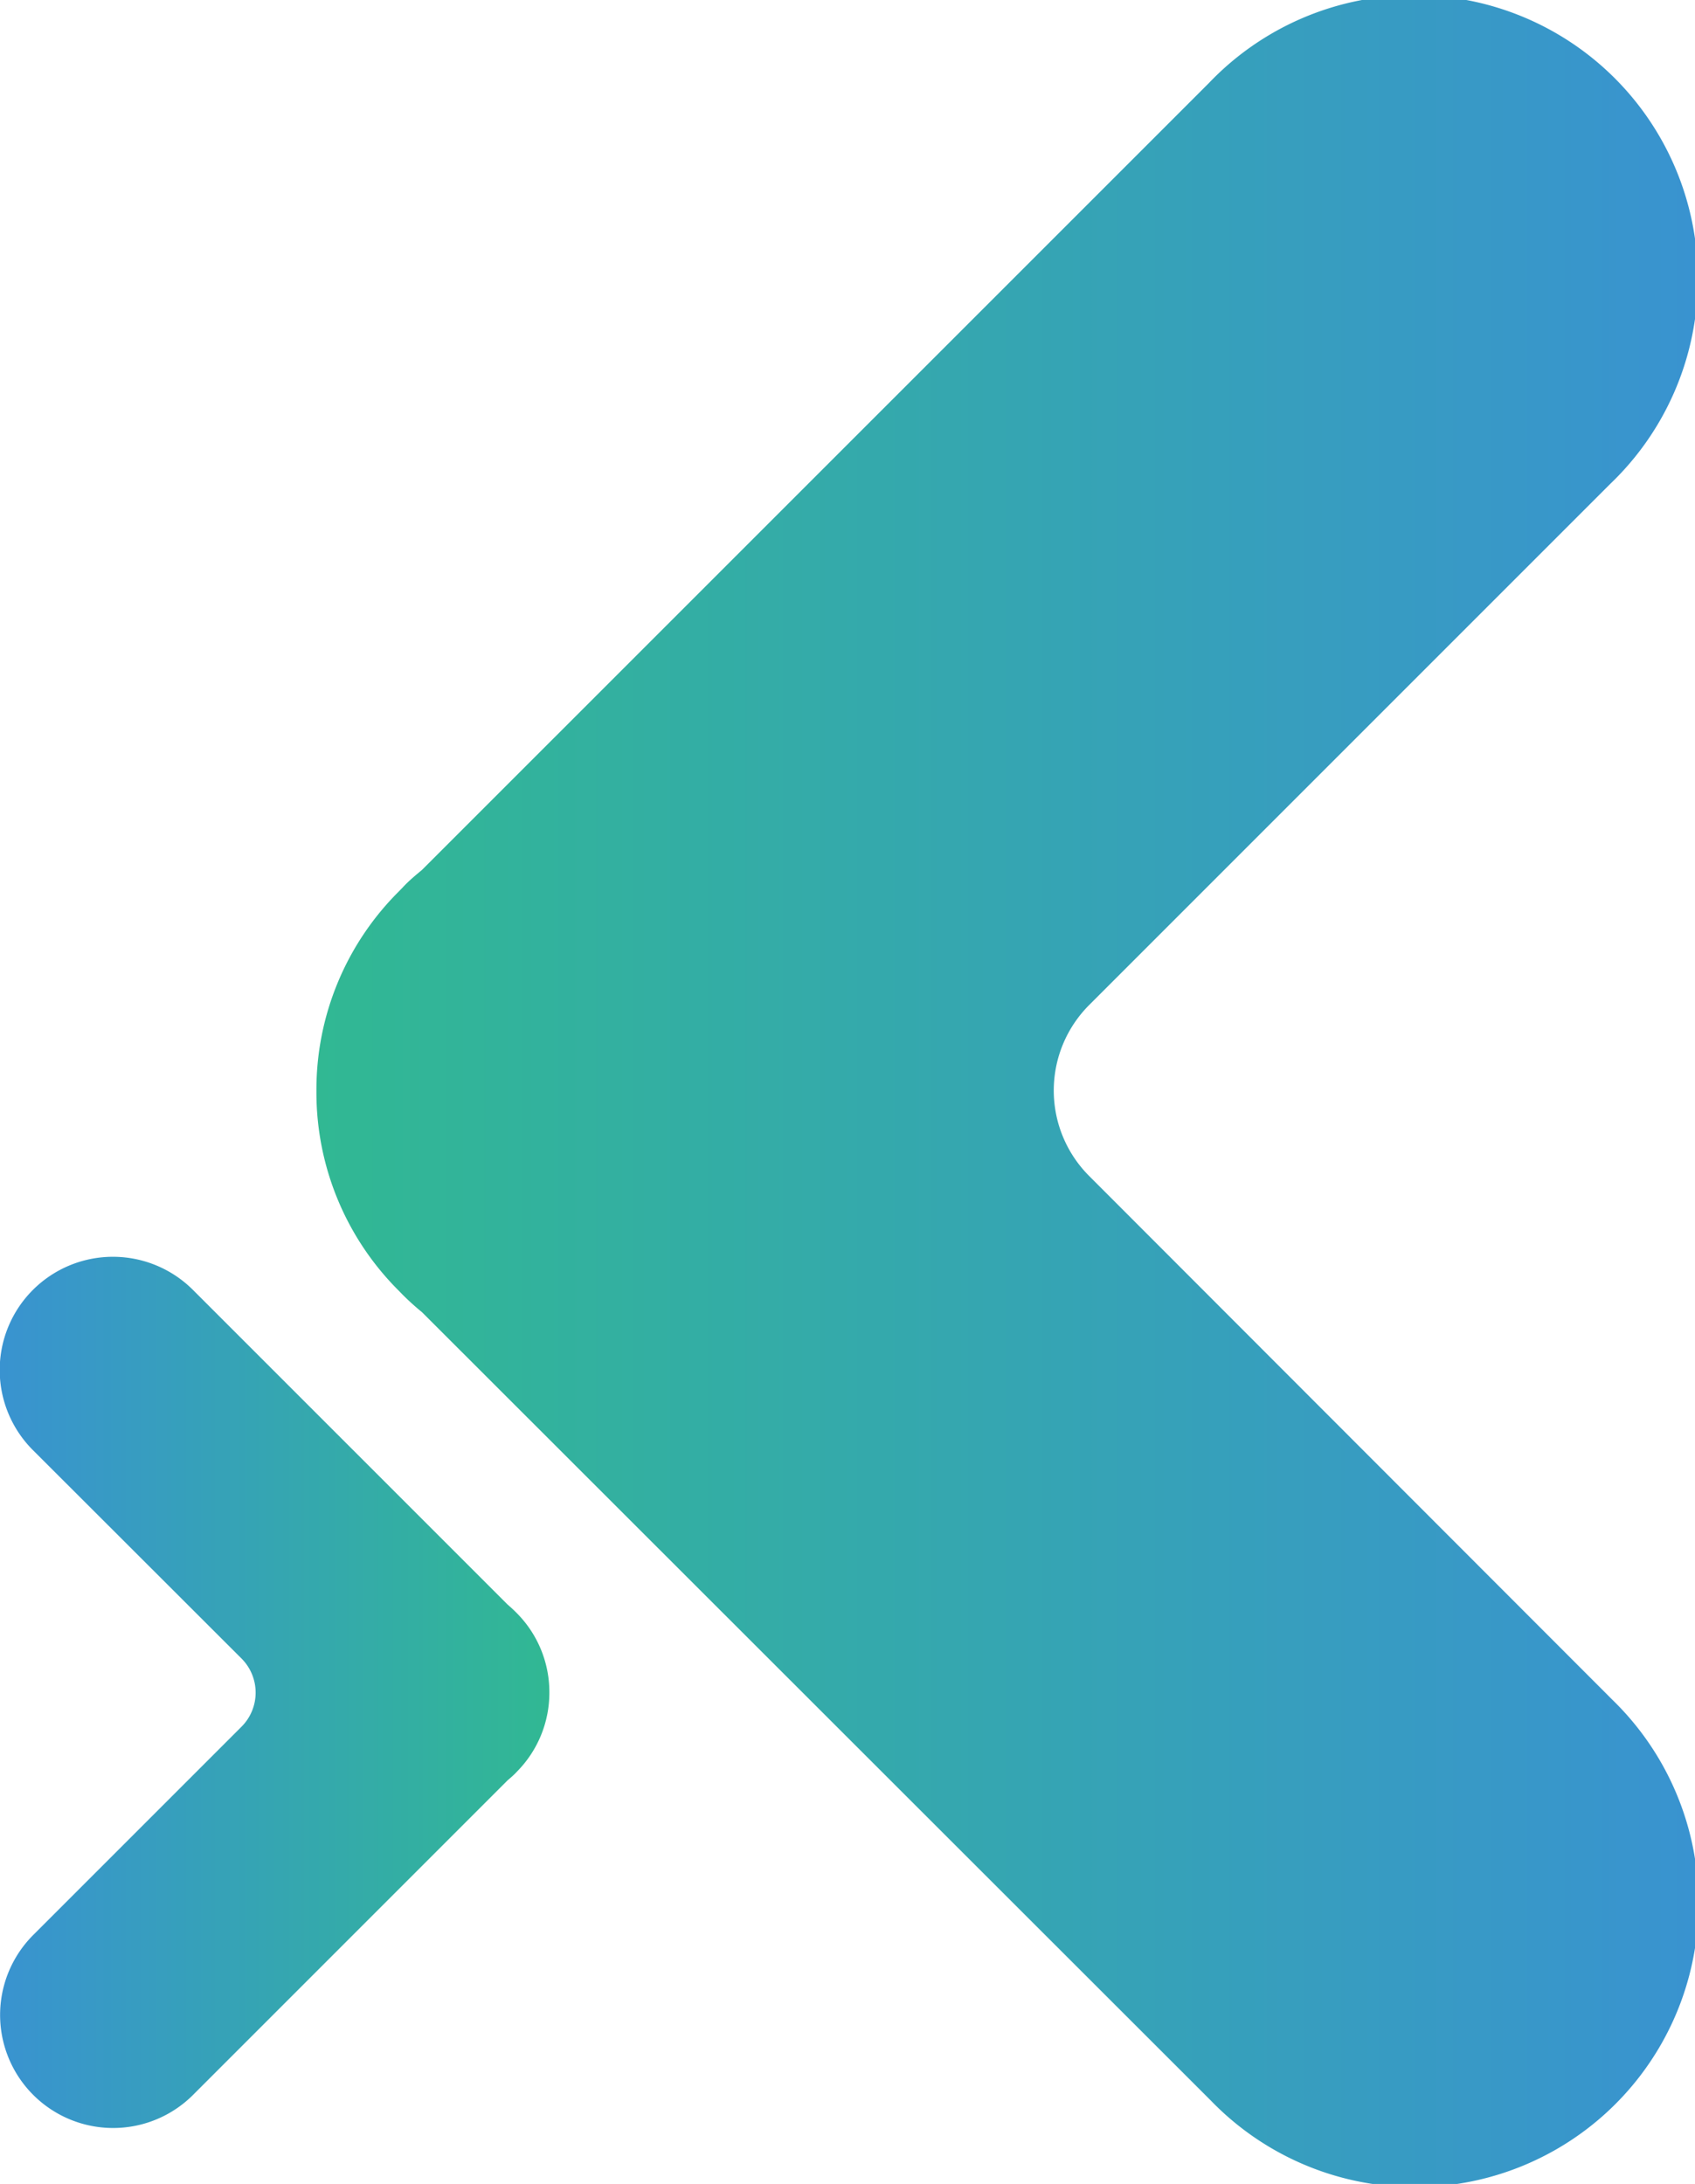
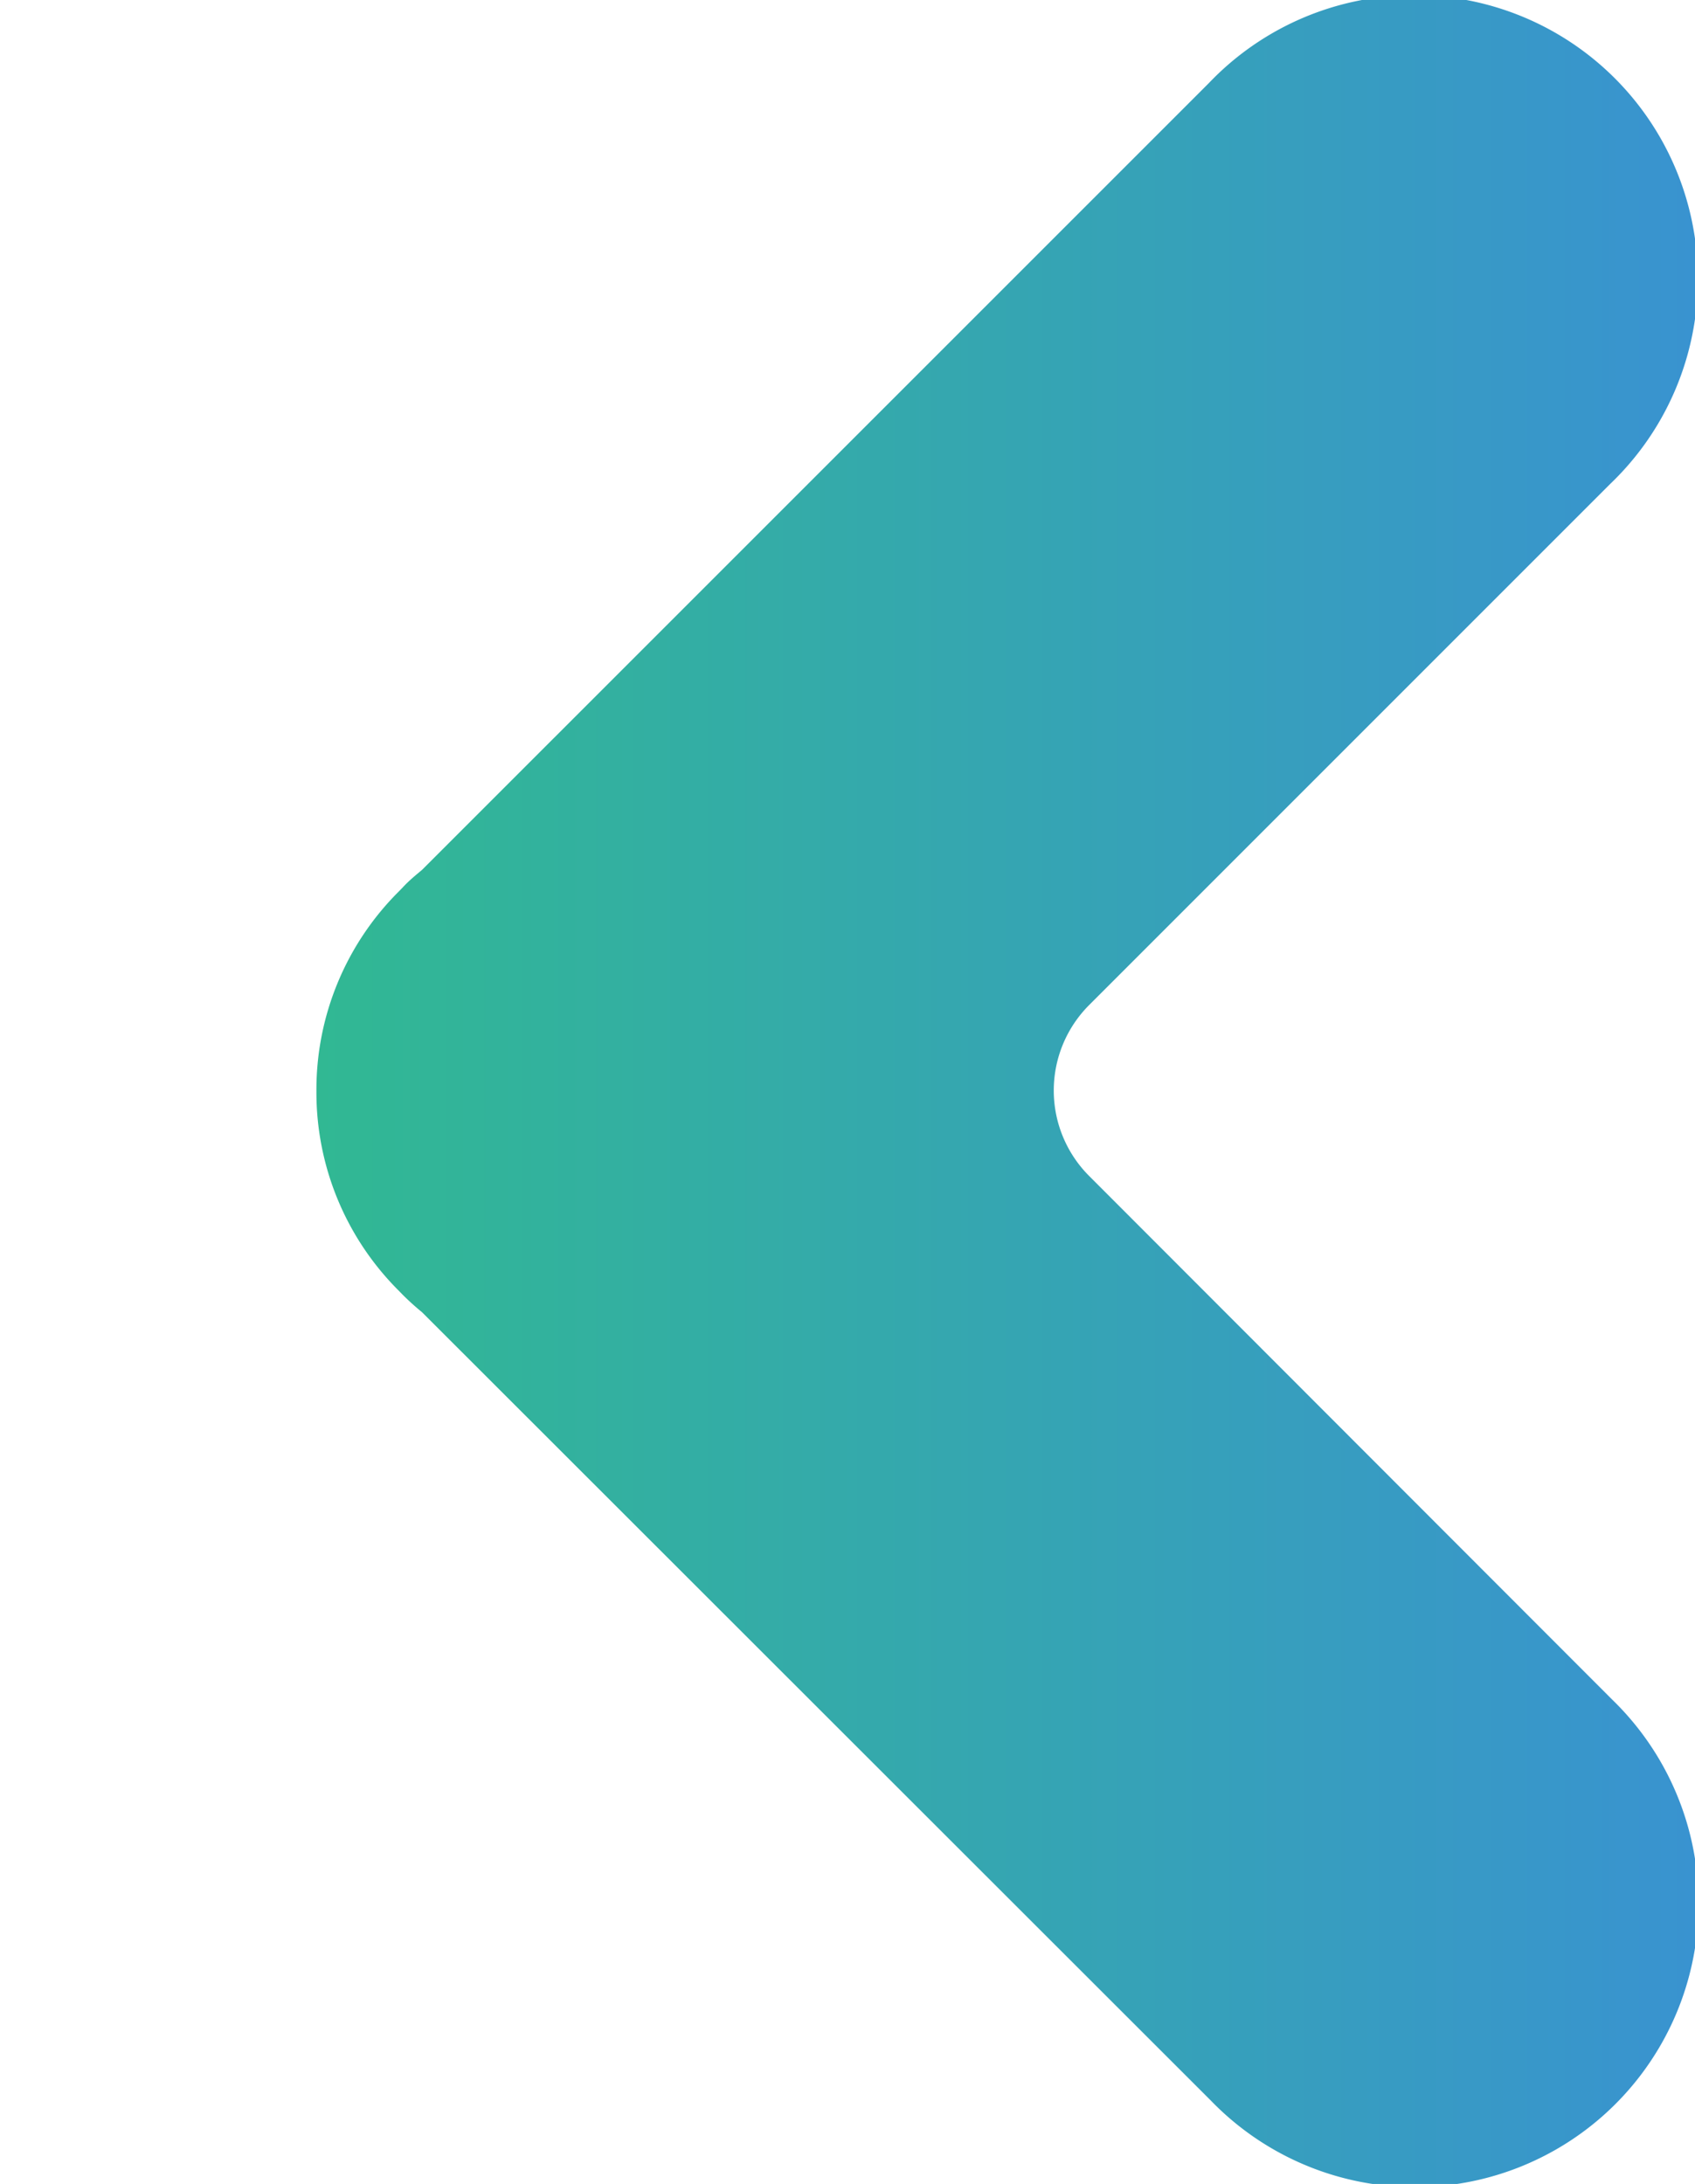
<svg xmlns="http://www.w3.org/2000/svg" xmlns:xlink="http://www.w3.org/1999/xlink" viewBox="0 0 155.35 200.15">
  <defs>
    <style>.cls-1{fill:url(#linear-gradient);}.cls-2{fill:url(#linear-gradient-2);}</style>
    <linearGradient id="linear-gradient" x1="-960" y1="119.07" x2="-909.65" y2="119.07" gradientTransform="matrix(1, 0, 0, -1, 960, 274.15)" gradientUnits="userSpaceOnUse">
      <stop offset="0" stop-color="#3993d0" />
      <stop offset="1" stop-color="#31b893" />
    </linearGradient>
    <linearGradient id="linear-gradient-2" x1="-1005" y1="100.07" x2="-878.65" y2="100.07" gradientTransform="matrix(-1, 0, 0, 1, -849.65, 0)" xlink:href="#linear-gradient" />
  </defs>
  <g id="Layer_2" data-name="Layer 2">
    <g id="gallery">
-       <path class="cls-1" d="M50.35,155.11a10.27,10.27,0,0,0-3-7.29l-.14-.14c-.23-.23-.47-.44-.71-.65l-28.8-28.8A10.36,10.36,0,0,0,3,132.88L22.14,152a4.42,4.42,0,0,1,0,6.24l-19,19a10.36,10.36,0,1,0,14.65,14.65l28.74-28.74c.24-.2.48-.41.71-.64l.14-.15A10.27,10.27,0,0,0,50.35,155.11Z" />
      <path class="cls-2" d="M29,100a25.66,25.66,0,0,0,7.54,18.28l.36.37c.57.57,1.17,1.11,1.78,1.61L111,192.53a26,26,0,1,0,36.77-36.76l-47.95-48a11.08,11.08,0,0,1,0-15.66l47.78-47.78A26,26,0,1,0,110.79,7.62L38.68,79.72c-.61.51-1.21,1-1.78,1.62l-.36.37A25.64,25.64,0,0,0,29,100Z" />
    </g>
  </g>
</svg>